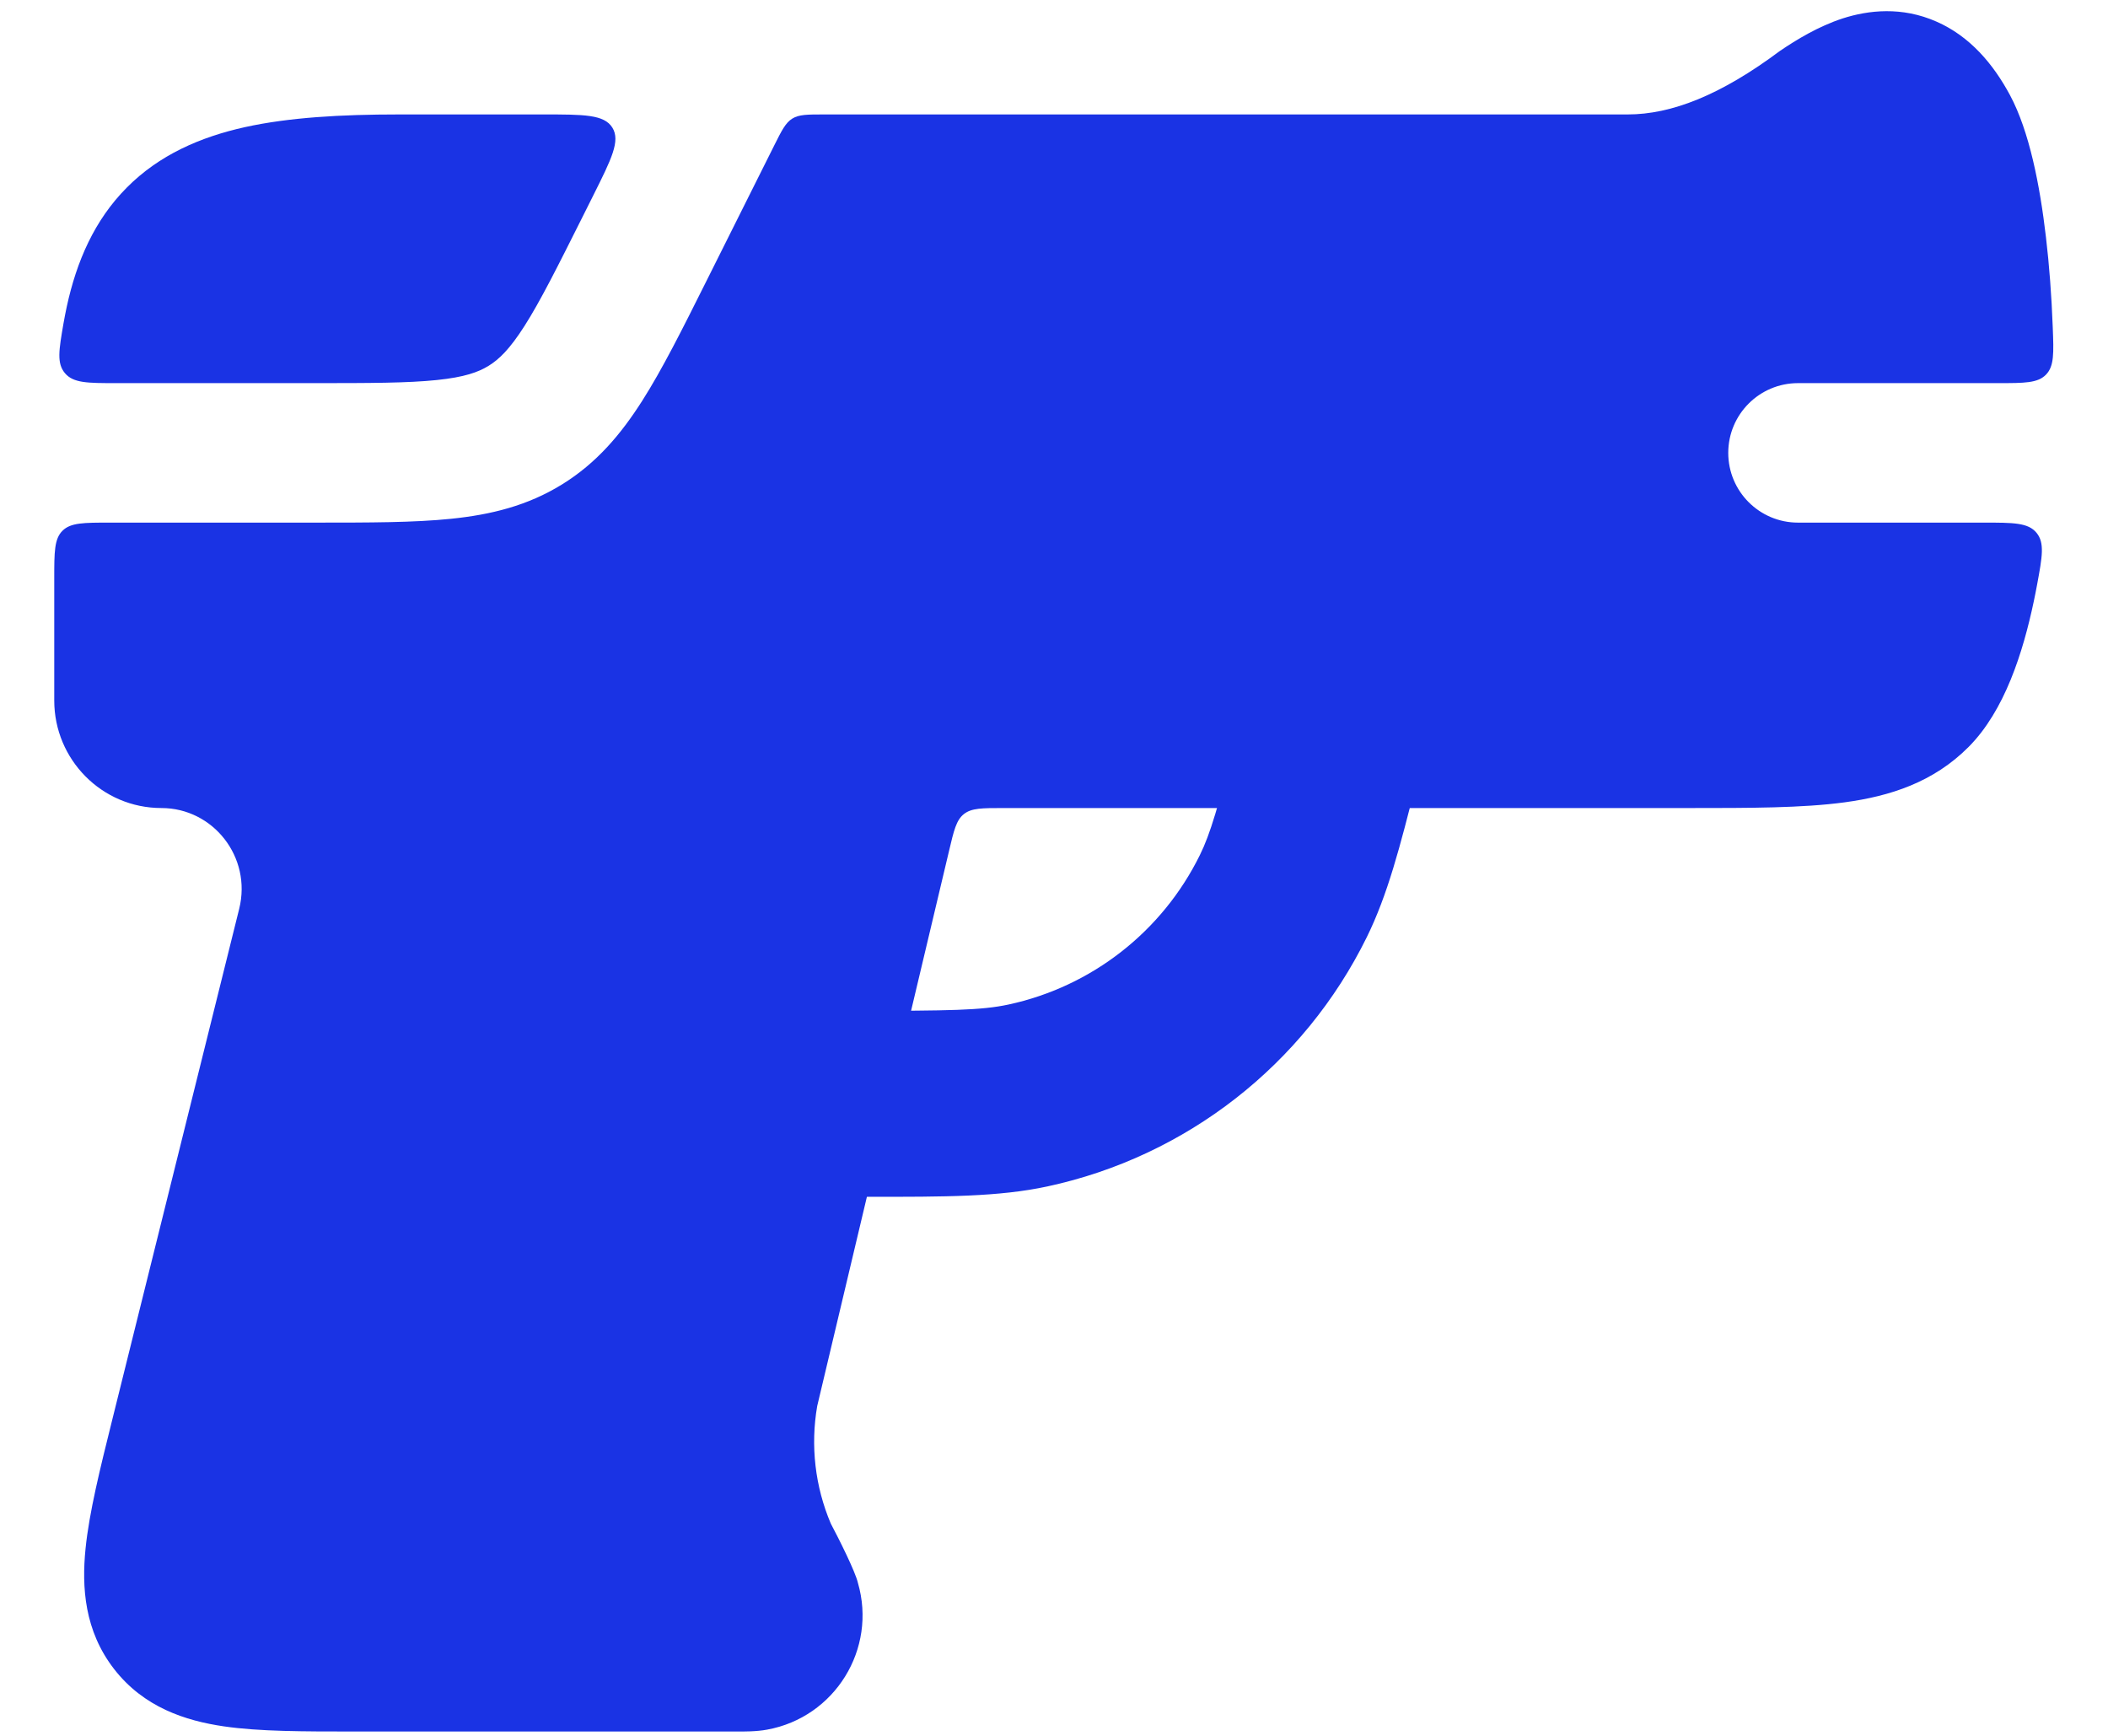
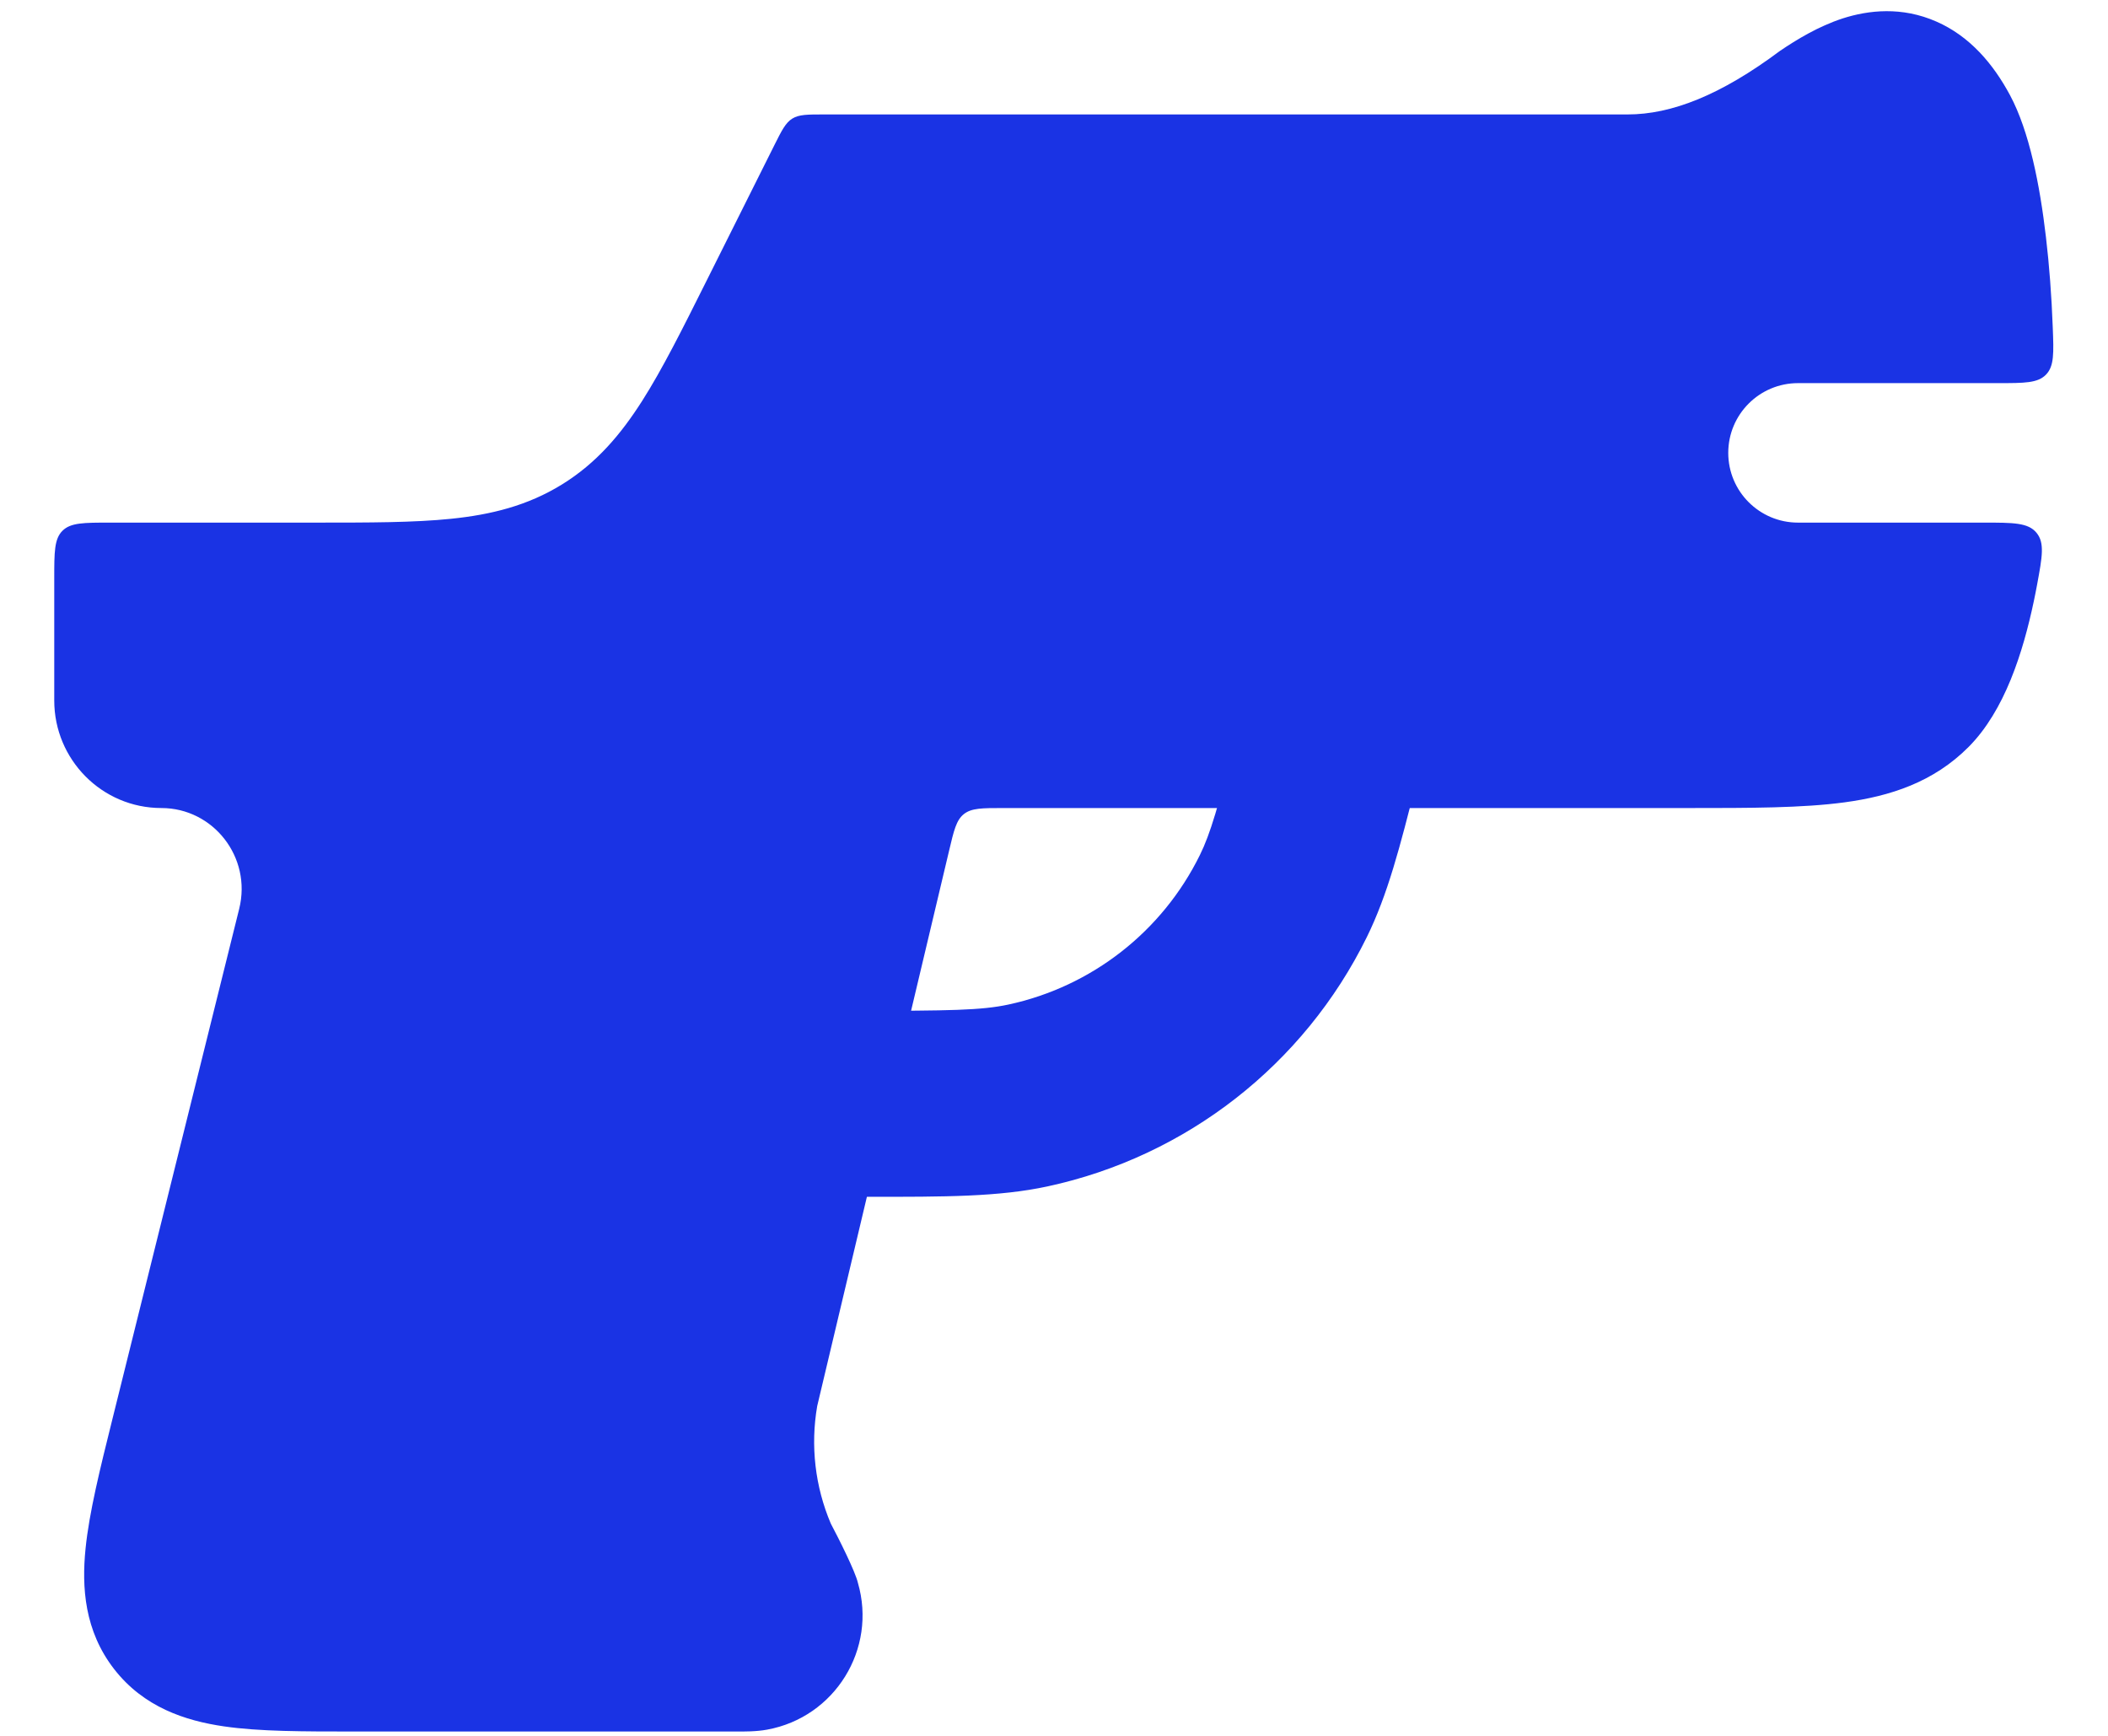
<svg xmlns="http://www.w3.org/2000/svg" width="34" height="28" viewBox="0 0 34 28" fill="none">
  <path fill-rule="evenodd" clip-rule="evenodd" d="M21.759 10.779C22.562 10.981 23.05 11.796 22.848 12.6C22.58 13.666 22.38 14.436 22.045 15.117C21.033 17.173 19.136 18.654 16.896 19.137C16.112 19.306 15.248 19.306 13.989 19.305C13.932 19.305 13.874 19.305 13.816 19.305C12.987 19.305 12.316 18.634 12.316 17.805C12.316 16.977 12.987 16.305 13.816 16.305C15.314 16.305 15.833 16.297 16.264 16.204C17.608 15.915 18.746 15.026 19.353 13.792C19.521 13.451 19.651 13.011 19.938 11.868C20.14 11.065 20.955 10.577 21.759 10.779Z" fill="#1A33E4" />
-   <path d="M6.441 1.846H8.766C9.419 1.846 9.745 1.846 9.877 2.059C10.009 2.272 9.863 2.564 9.571 3.148L9.402 3.486C8.988 4.313 8.715 4.857 8.461 5.256C8.221 5.633 8.049 5.797 7.882 5.9C7.714 6.004 7.491 6.084 7.046 6.13C6.576 6.179 5.967 6.18 5.042 6.18H1.877C1.414 6.18 1.183 6.18 1.048 6.02C0.913 5.86 0.95 5.648 1.023 5.223C1.04 5.127 1.058 5.033 1.078 4.941C1.236 4.217 1.521 3.553 2.045 3.026C2.569 2.498 3.231 2.21 3.954 2.05C4.664 1.894 5.498 1.846 6.441 1.846Z" fill="#1A33E4" />
  <path d="M0.875 11.3V9.33C0.875 8.906 0.875 8.694 1.007 8.562C1.139 8.43 1.351 8.43 1.775 8.43L5.097 8.43C5.952 8.43 6.678 8.43 7.278 8.368C7.917 8.302 8.507 8.159 9.065 7.814C9.622 7.47 10.014 7.006 10.359 6.464C10.683 5.955 11.008 5.306 11.39 4.541L12.489 2.343C12.61 2.101 12.671 1.98 12.779 1.913C12.888 1.846 13.023 1.846 13.294 1.846H26.252C26.957 1.846 27.75 1.538 28.712 0.819C28.974 0.642 29.325 0.426 29.721 0.297C30.138 0.163 30.676 0.103 31.232 0.348C31.771 0.584 32.149 1.03 32.421 1.538C32.731 2.118 32.901 2.984 32.999 3.823C33.053 4.279 33.09 4.772 33.109 5.282C33.125 5.697 33.133 5.905 33 6.043C32.867 6.18 32.654 6.18 32.227 6.18L29 6.18C28.379 6.18 27.875 6.684 27.875 7.305C27.875 7.927 28.379 8.43 29 8.43L31.996 8.43C32.472 8.43 32.711 8.43 32.846 8.593C32.981 8.755 32.94 8.979 32.857 9.427C32.84 9.519 32.822 9.611 32.803 9.7C32.629 10.524 32.334 11.462 31.753 12.047C31.184 12.62 30.483 12.843 29.752 12.942C29.071 13.034 28.222 13.034 27.239 13.034L16.182 13.034C15.841 13.034 15.67 13.034 15.547 13.131C15.425 13.227 15.385 13.394 15.307 13.726L13.181 22.679C13.07 23.319 13.146 23.978 13.4 24.576C13.529 24.819 13.795 25.349 13.837 25.531C14.148 26.599 13.466 27.701 12.372 27.9C12.199 27.932 11.998 27.931 11.866 27.93L5.714 27.93C4.908 27.93 4.184 27.931 3.611 27.847C2.988 27.756 2.319 27.539 1.84 26.922C1.363 26.307 1.316 25.605 1.38 24.979C1.438 24.4 1.613 23.695 1.809 22.907L3.858 14.66C4.065 13.825 3.437 13.034 2.604 13.034C1.643 13.034 0.875 12.251 0.875 11.3Z" fill="#1A33E4" />
</svg>